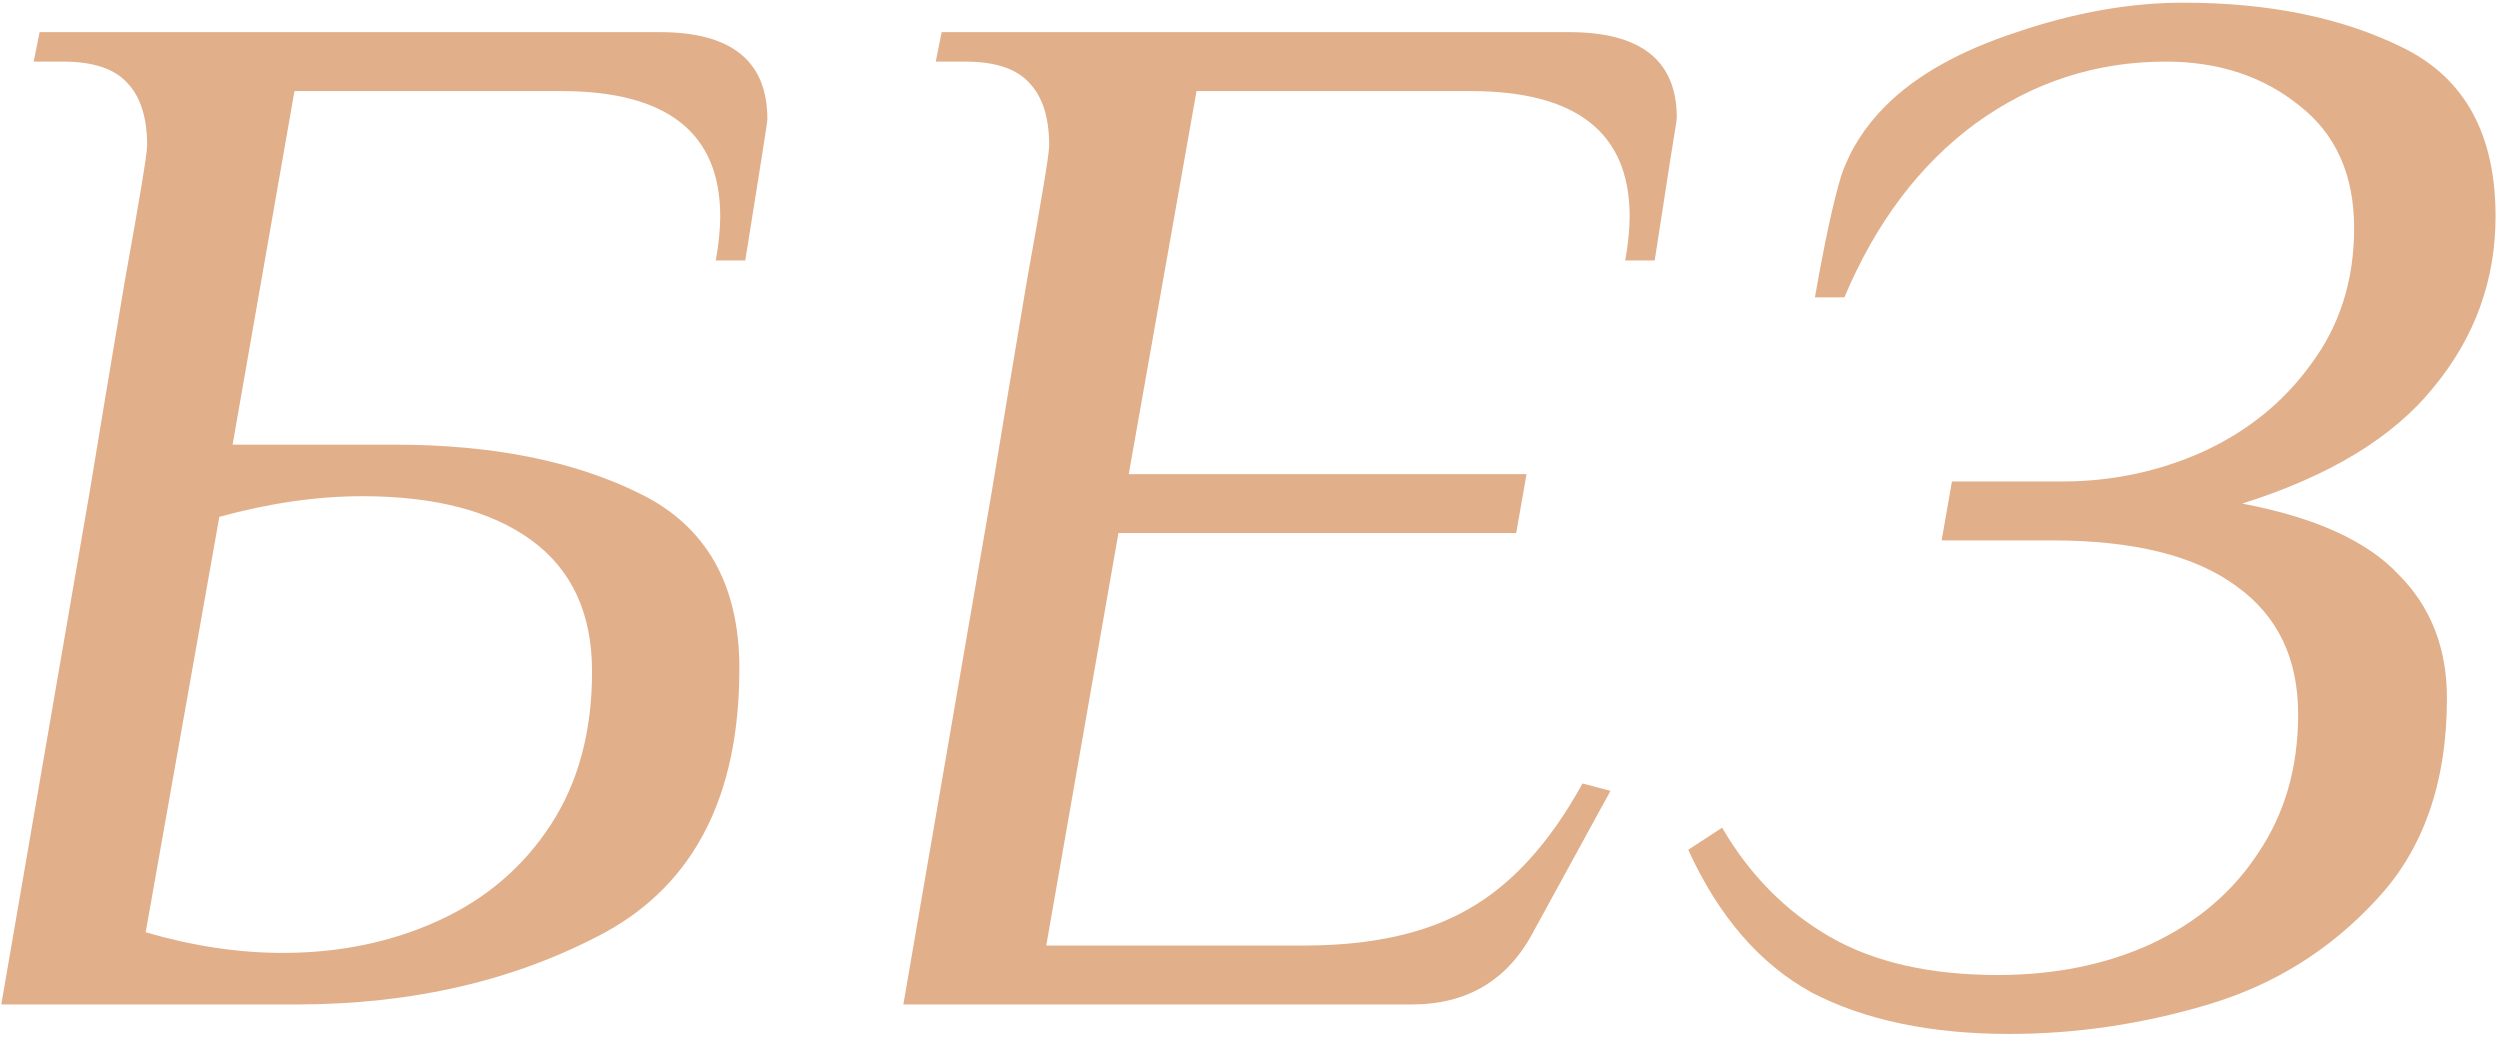
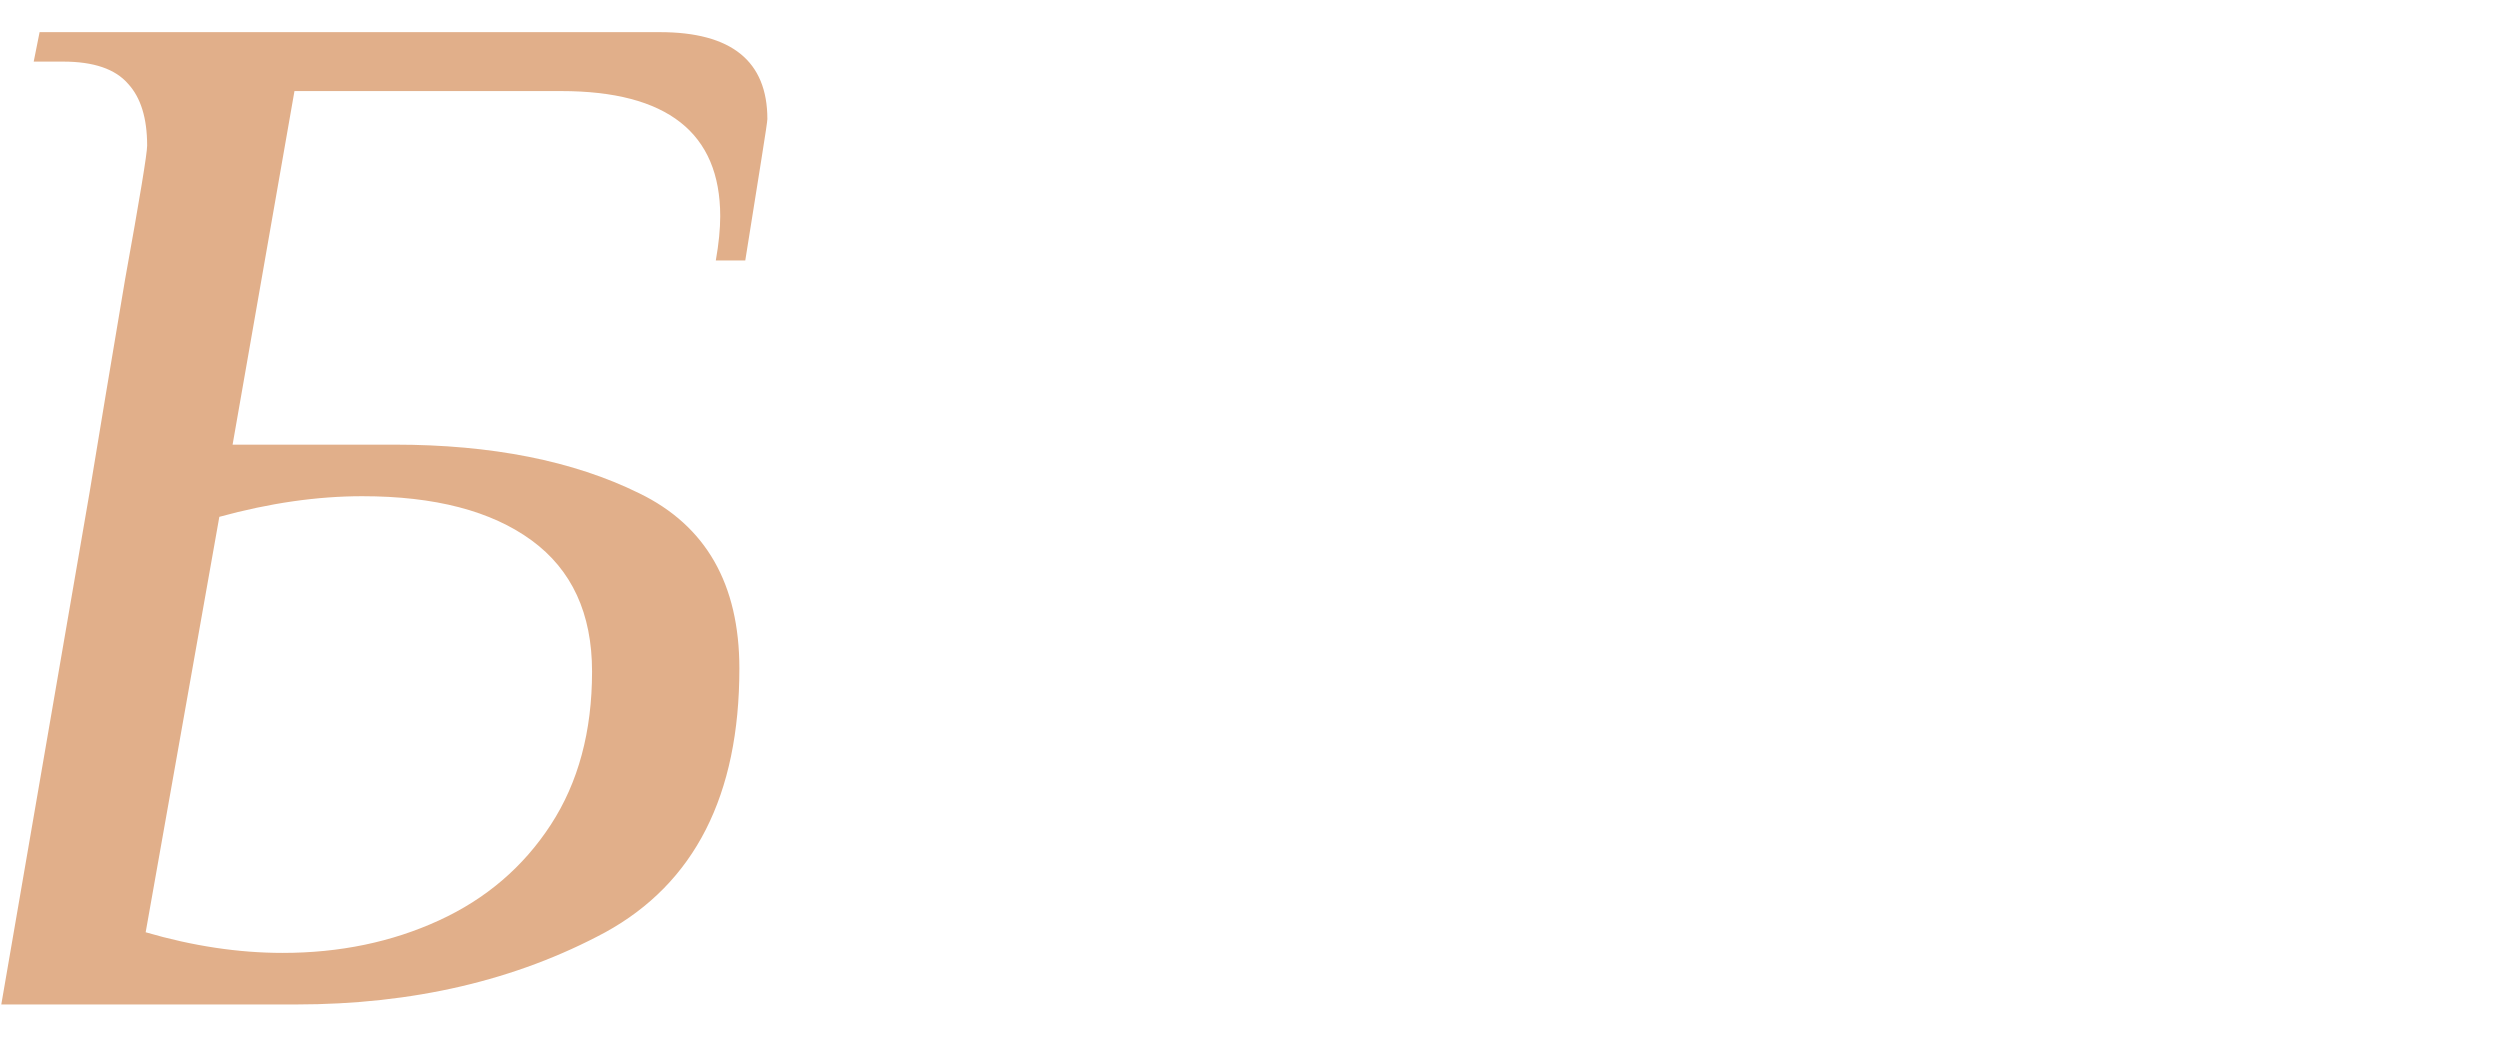
<svg xmlns="http://www.w3.org/2000/svg" width="112" height="47" viewBox="0 0 112 47" fill="none">
  <path d="M4.018 22.032C4.458 19.348 4.986 16.18 5.602 12.528C6.262 8.876 6.592 6.874 6.592 6.522C6.592 5.29 6.306 4.366 5.734 3.75C5.162 3.09 4.194 2.76 2.83 2.76H1.51L1.774 1.44H29.56C32.772 1.44 34.378 2.738 34.378 5.334C34.378 5.422 34.29 6.016 34.114 7.116L33.388 11.67H32.068C32.2 10.922 32.266 10.262 32.266 9.69C32.266 5.95 29.89 4.08 25.138 4.08H13.192L10.42 19.92H17.68C22.036 19.92 25.688 20.646 28.636 22.098C31.628 23.55 33.124 26.168 33.124 29.952C33.124 35.628 31.122 39.566 27.118 41.766C23.114 43.922 18.494 45 13.258 45H0.058L4.018 22.032ZM12.664 42.69C15.216 42.69 17.548 42.206 19.66 41.238C21.772 40.27 23.444 38.84 24.676 36.948C25.908 35.056 26.524 32.768 26.524 30.084C26.524 27.488 25.622 25.53 23.818 24.21C22.014 22.89 19.484 22.23 16.228 22.23C14.204 22.23 12.07 22.538 9.826 23.154L6.526 41.766C8.638 42.382 10.684 42.69 12.664 42.69Z" fill="#E1AF8A" />
-   <path d="M44.43 22.032C44.87 19.348 45.398 16.18 46.014 12.528C46.674 8.876 47.004 6.874 47.004 6.522C47.004 5.29 46.718 4.366 46.146 3.75C45.574 3.09 44.606 2.76 43.242 2.76H41.922L42.186 1.44H70.302C73.514 1.44 75.12 2.716 75.12 5.268C75.12 5.356 75.032 5.928 74.856 6.984L74.13 11.67H72.81C72.942 10.922 73.008 10.262 73.008 9.69C73.008 5.95 70.632 4.08 65.88 4.08H53.604L50.568 21.24H68.388L67.926 23.88H50.106L46.872 42.36H58.422C61.458 42.36 63.922 41.81 65.814 40.71C67.75 39.61 69.444 37.74 70.896 35.1L72.15 35.43L68.718 41.7C67.574 43.9 65.748 45 63.24 45H40.47L44.43 22.032Z" fill="#E1AF8A" />
-   <path d="M90.021 46.32C86.501 46.32 83.553 45.704 81.177 44.472C78.845 43.196 76.997 41.062 75.633 38.07L77.151 37.08C78.383 39.192 79.989 40.82 81.969 41.964C83.949 43.108 86.457 43.68 89.493 43.68C92.045 43.68 94.333 43.218 96.357 42.294C98.425 41.326 100.031 39.962 101.175 38.202C102.363 36.442 102.957 34.374 102.957 31.998C102.957 29.49 102.033 27.576 100.185 26.256C98.337 24.892 95.587 24.21 91.935 24.21H86.985L87.447 21.57H92.397C94.597 21.57 96.687 21.13 98.667 20.25C100.691 19.326 102.319 18.006 103.551 16.29C104.827 14.574 105.465 12.55 105.465 10.218C105.465 7.842 104.651 6.016 103.023 4.74C101.395 3.42 99.393 2.76 97.017 2.76C93.893 2.76 91.055 3.684 88.503 5.532C85.995 7.38 84.037 9.976 82.629 13.32H81.309C81.749 10.812 82.145 8.986 82.497 7.842C82.893 6.698 83.553 5.664 84.477 4.74C85.841 3.376 87.799 2.276 90.351 1.44C92.947 0.56 95.433 0.12 97.809 0.12C101.681 0.12 104.981 0.802 107.709 2.166C110.437 3.53 111.801 6.038 111.801 9.69C111.801 12.55 110.877 15.102 109.029 17.346C107.225 19.59 104.365 21.328 100.449 22.56C103.705 23.176 106.037 24.232 107.445 25.728C108.897 27.18 109.623 29.028 109.623 31.272C109.623 35.056 108.567 38.07 106.455 40.314C104.387 42.558 101.879 44.12 98.931 45C95.983 45.88 93.013 46.32 90.021 46.32Z" fill="#E1AF8A" />
</svg>